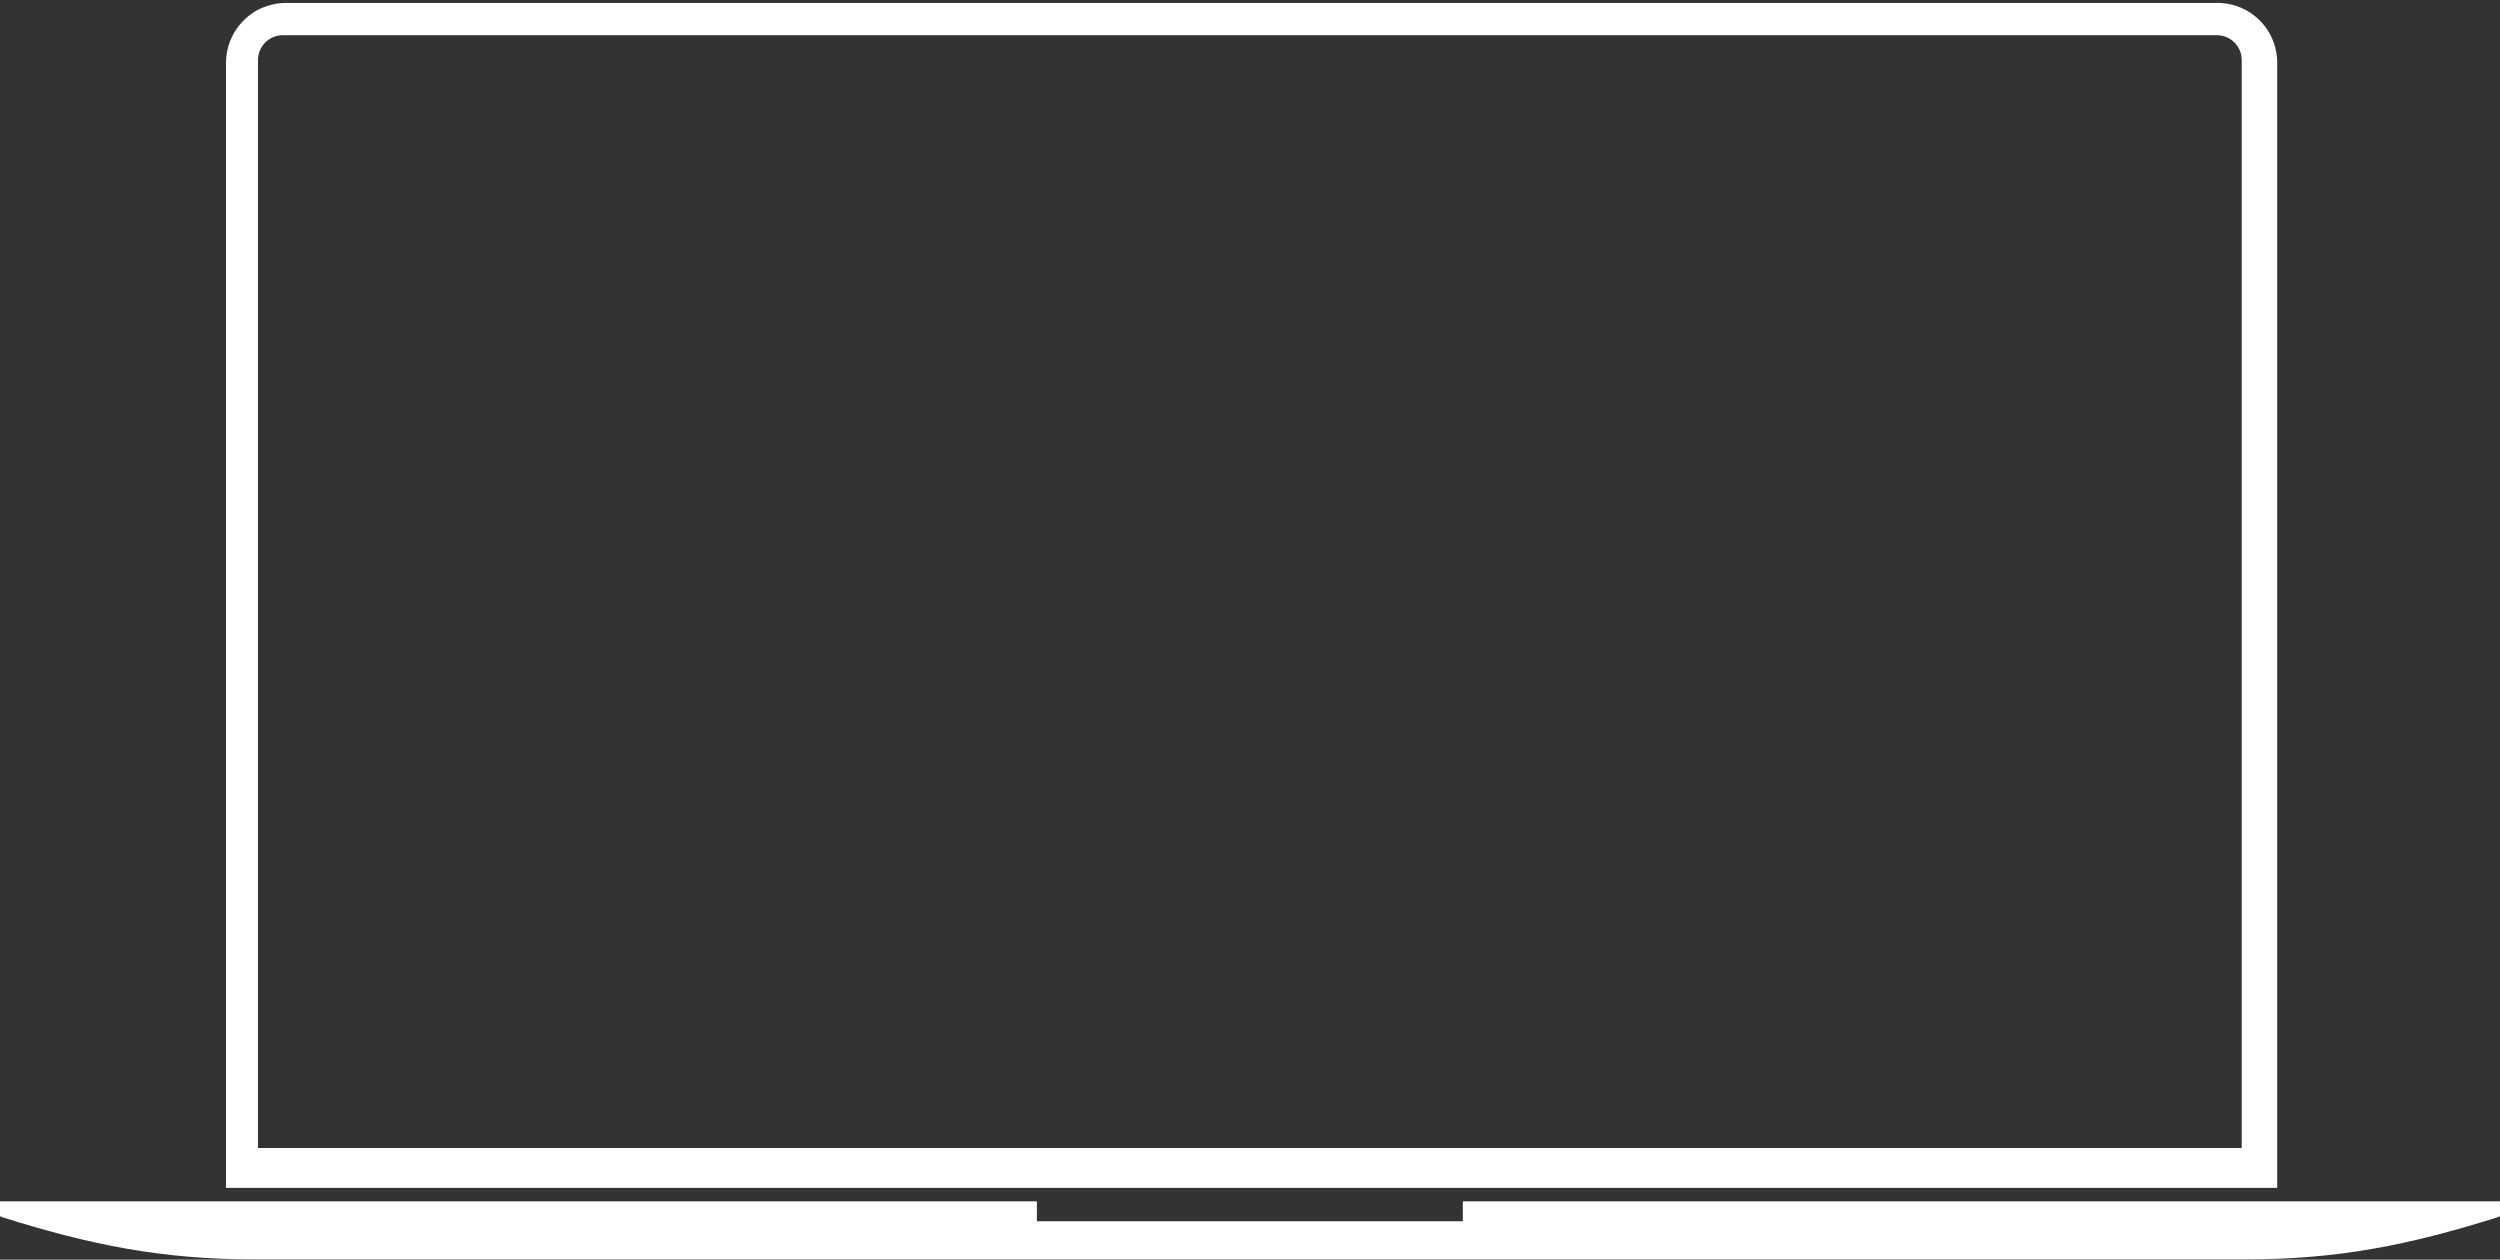
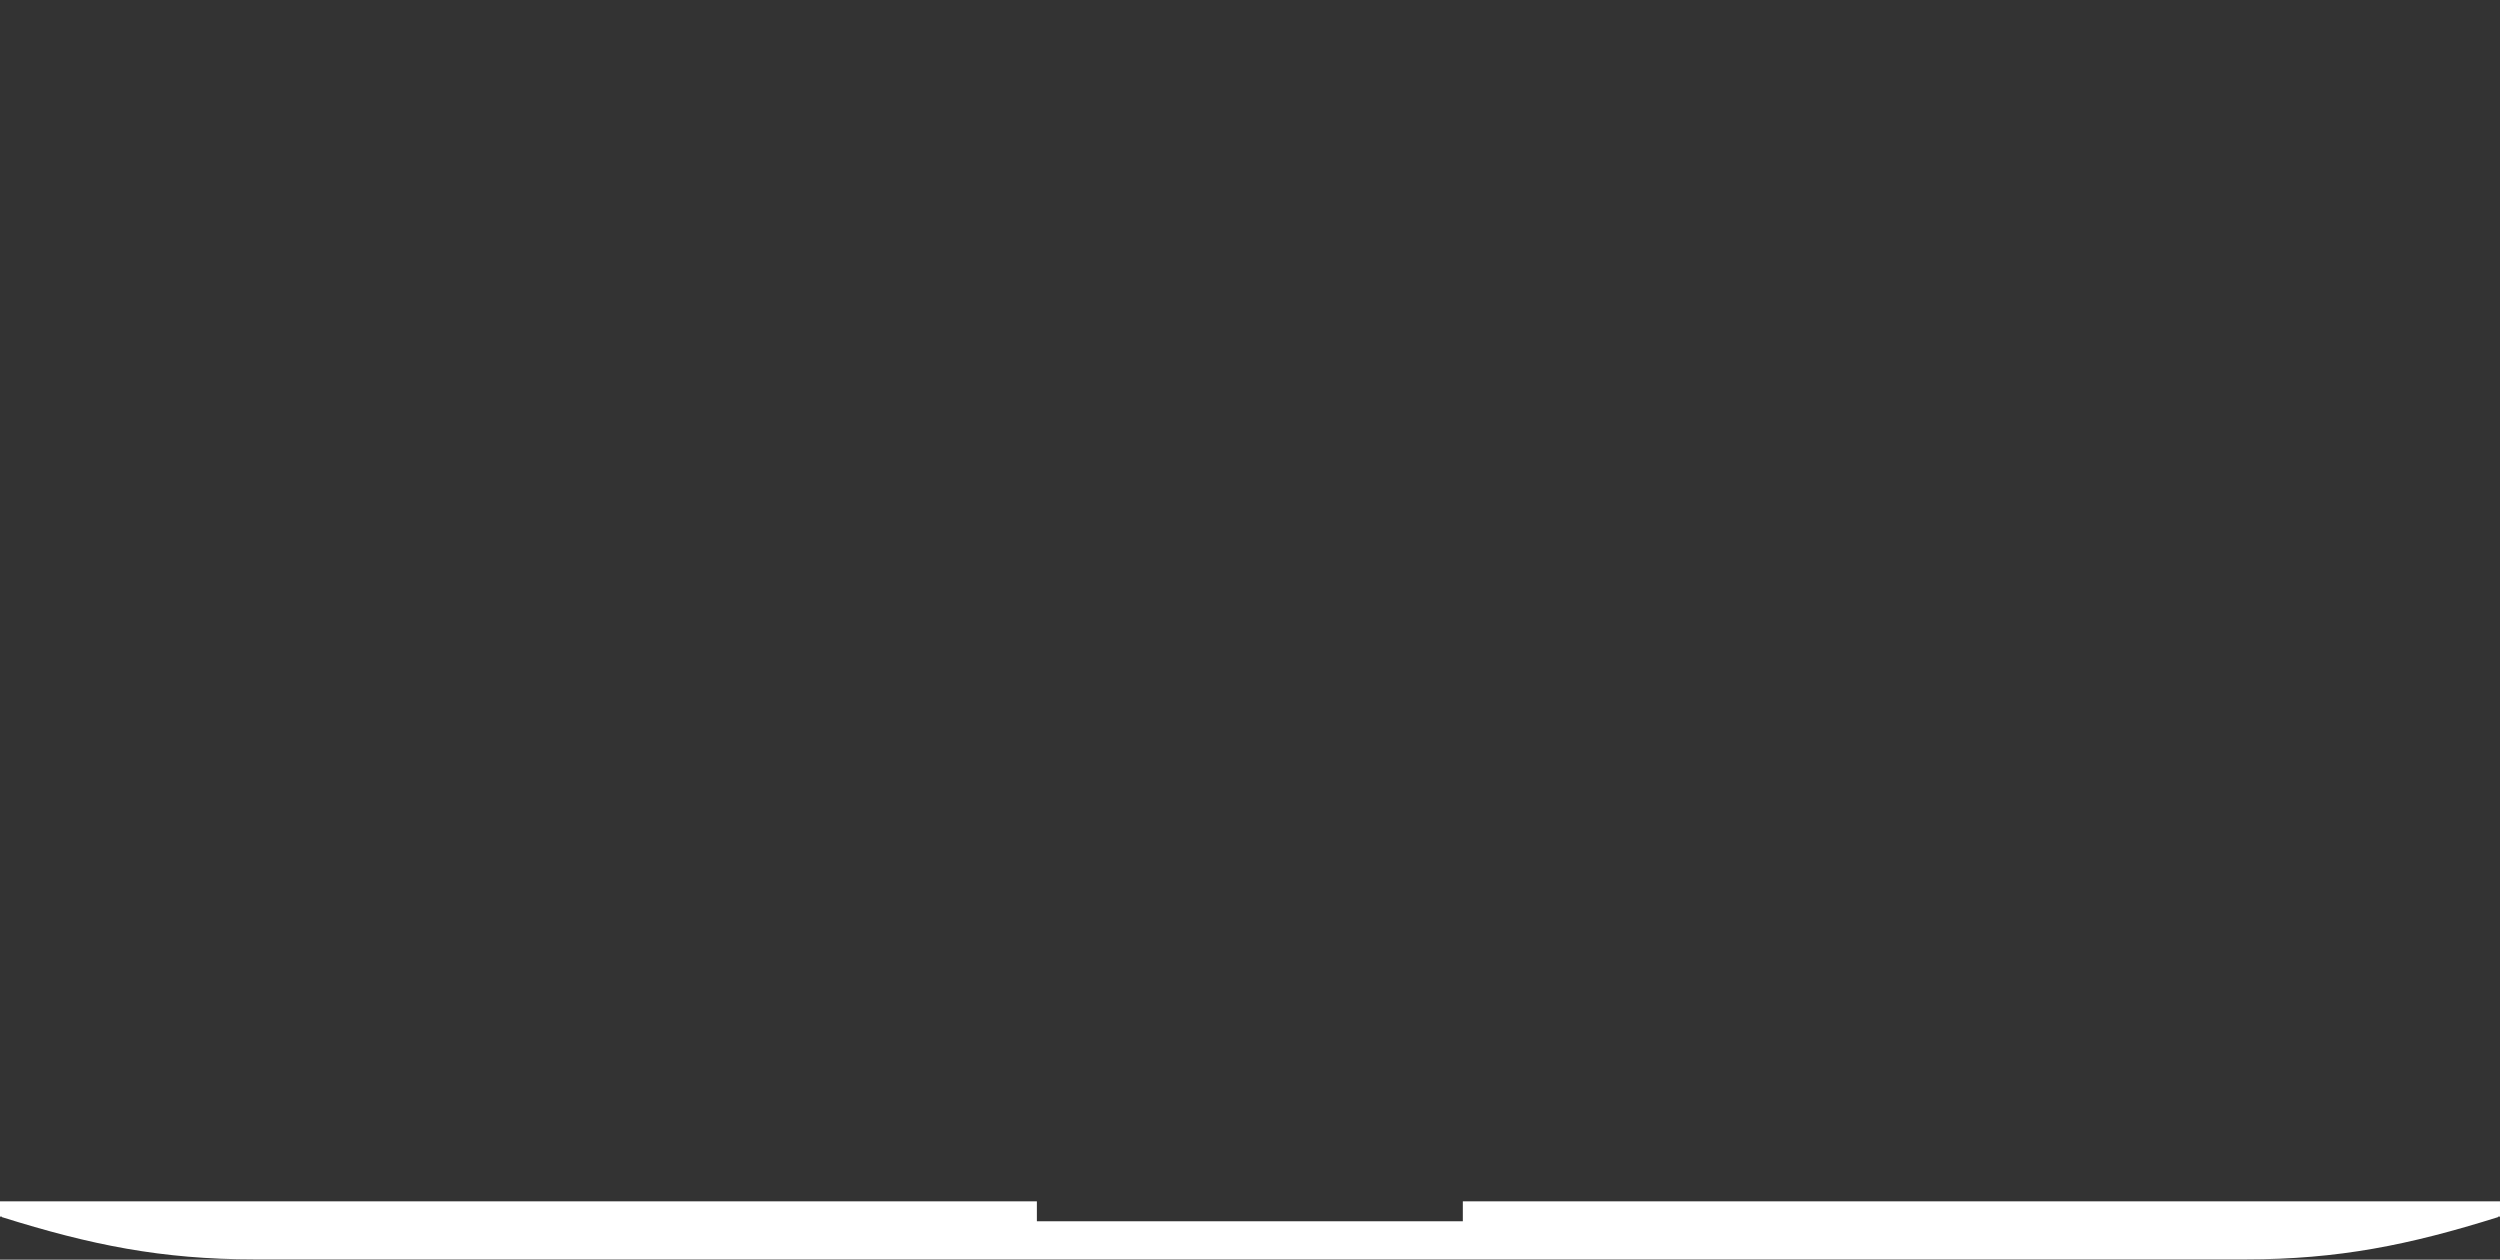
<svg xmlns="http://www.w3.org/2000/svg" version="1.1" id="Graphic_Elements" x="0px" y="0px" viewBox="0 0 852.8 429.7" style="enable-background:new 0 0 852.8 429.7;" xml:space="preserve">
  <rect x="0" y="0" width="852.8" height="429.7" fill="#333333" stroke="none" />
  <style type="text/css">
	.st0{fill:#FFFFFF;}
</style>
  <g>
-     <path class="st0" d="M776.8,21.4c0-11.3-9.1-20.4-20.4-20.4H97.5c-2.8,0-5.5,0.6-7.9,1.6c-1.2,0.5-2.4,1.1-3.5,1.9   c-5.4,3.7-9,9.9-9,16.9v383.8h699.7V21.4z M764.7,391.5c0,0.1,0,0.1-0.1,0.1H88.1c-0.1,0-0.1,0-0.1-0.1v-371c0-4.7,3.8-8.5,8.5-8.5   h659.7c4.7,0,8.5,3.8,8.5,8.5V391.5z" />
    <path class="st0" d="M852.8,409.8h-76.2H499v6.8c-57.1,0-99.8,0-128.4,0c-3.8,0-9.4,0-16.9,0l0,0v-6.8H77.1H0v5.2h0.7   c-0.1,0-0.1,0.2,0,0.2c30.3,9.5,54.4,14.4,86.1,14.4h339.6H766c31.7,0,55.8-4.9,86.1-14.4c0.1,0,0.1-0.2,0-0.2h0.7V409.8z" />
  </g>
</svg>